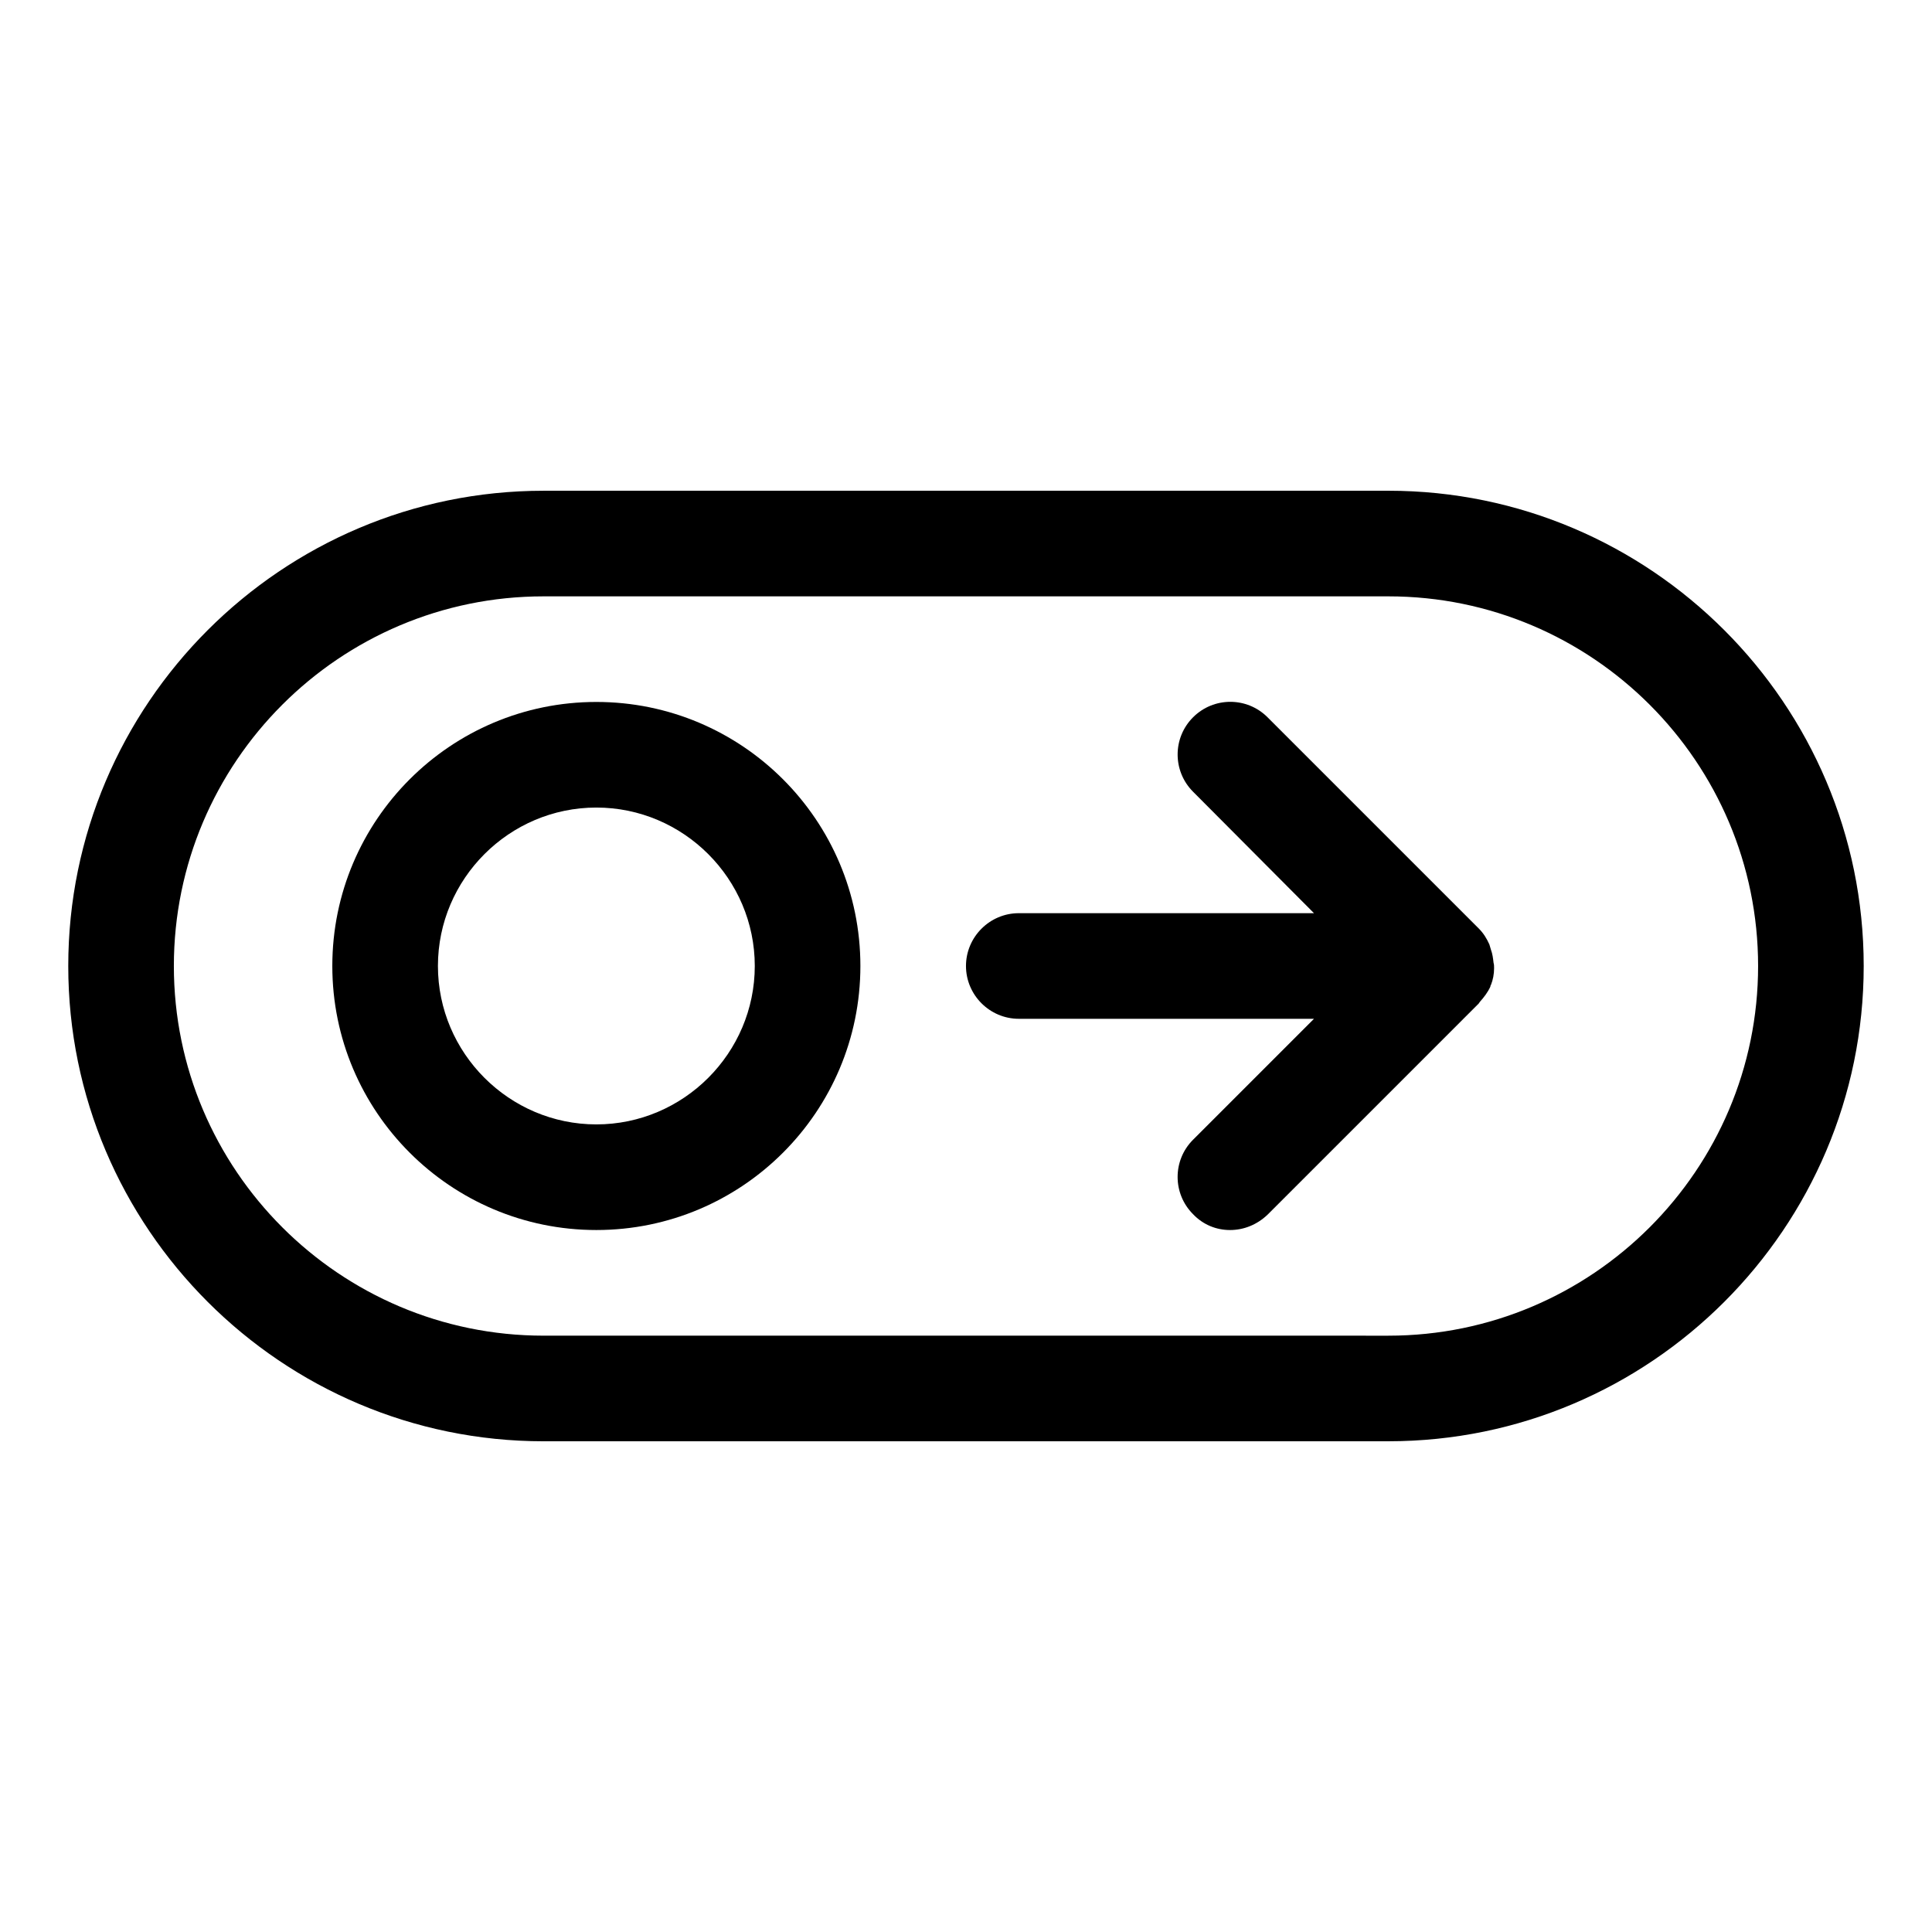
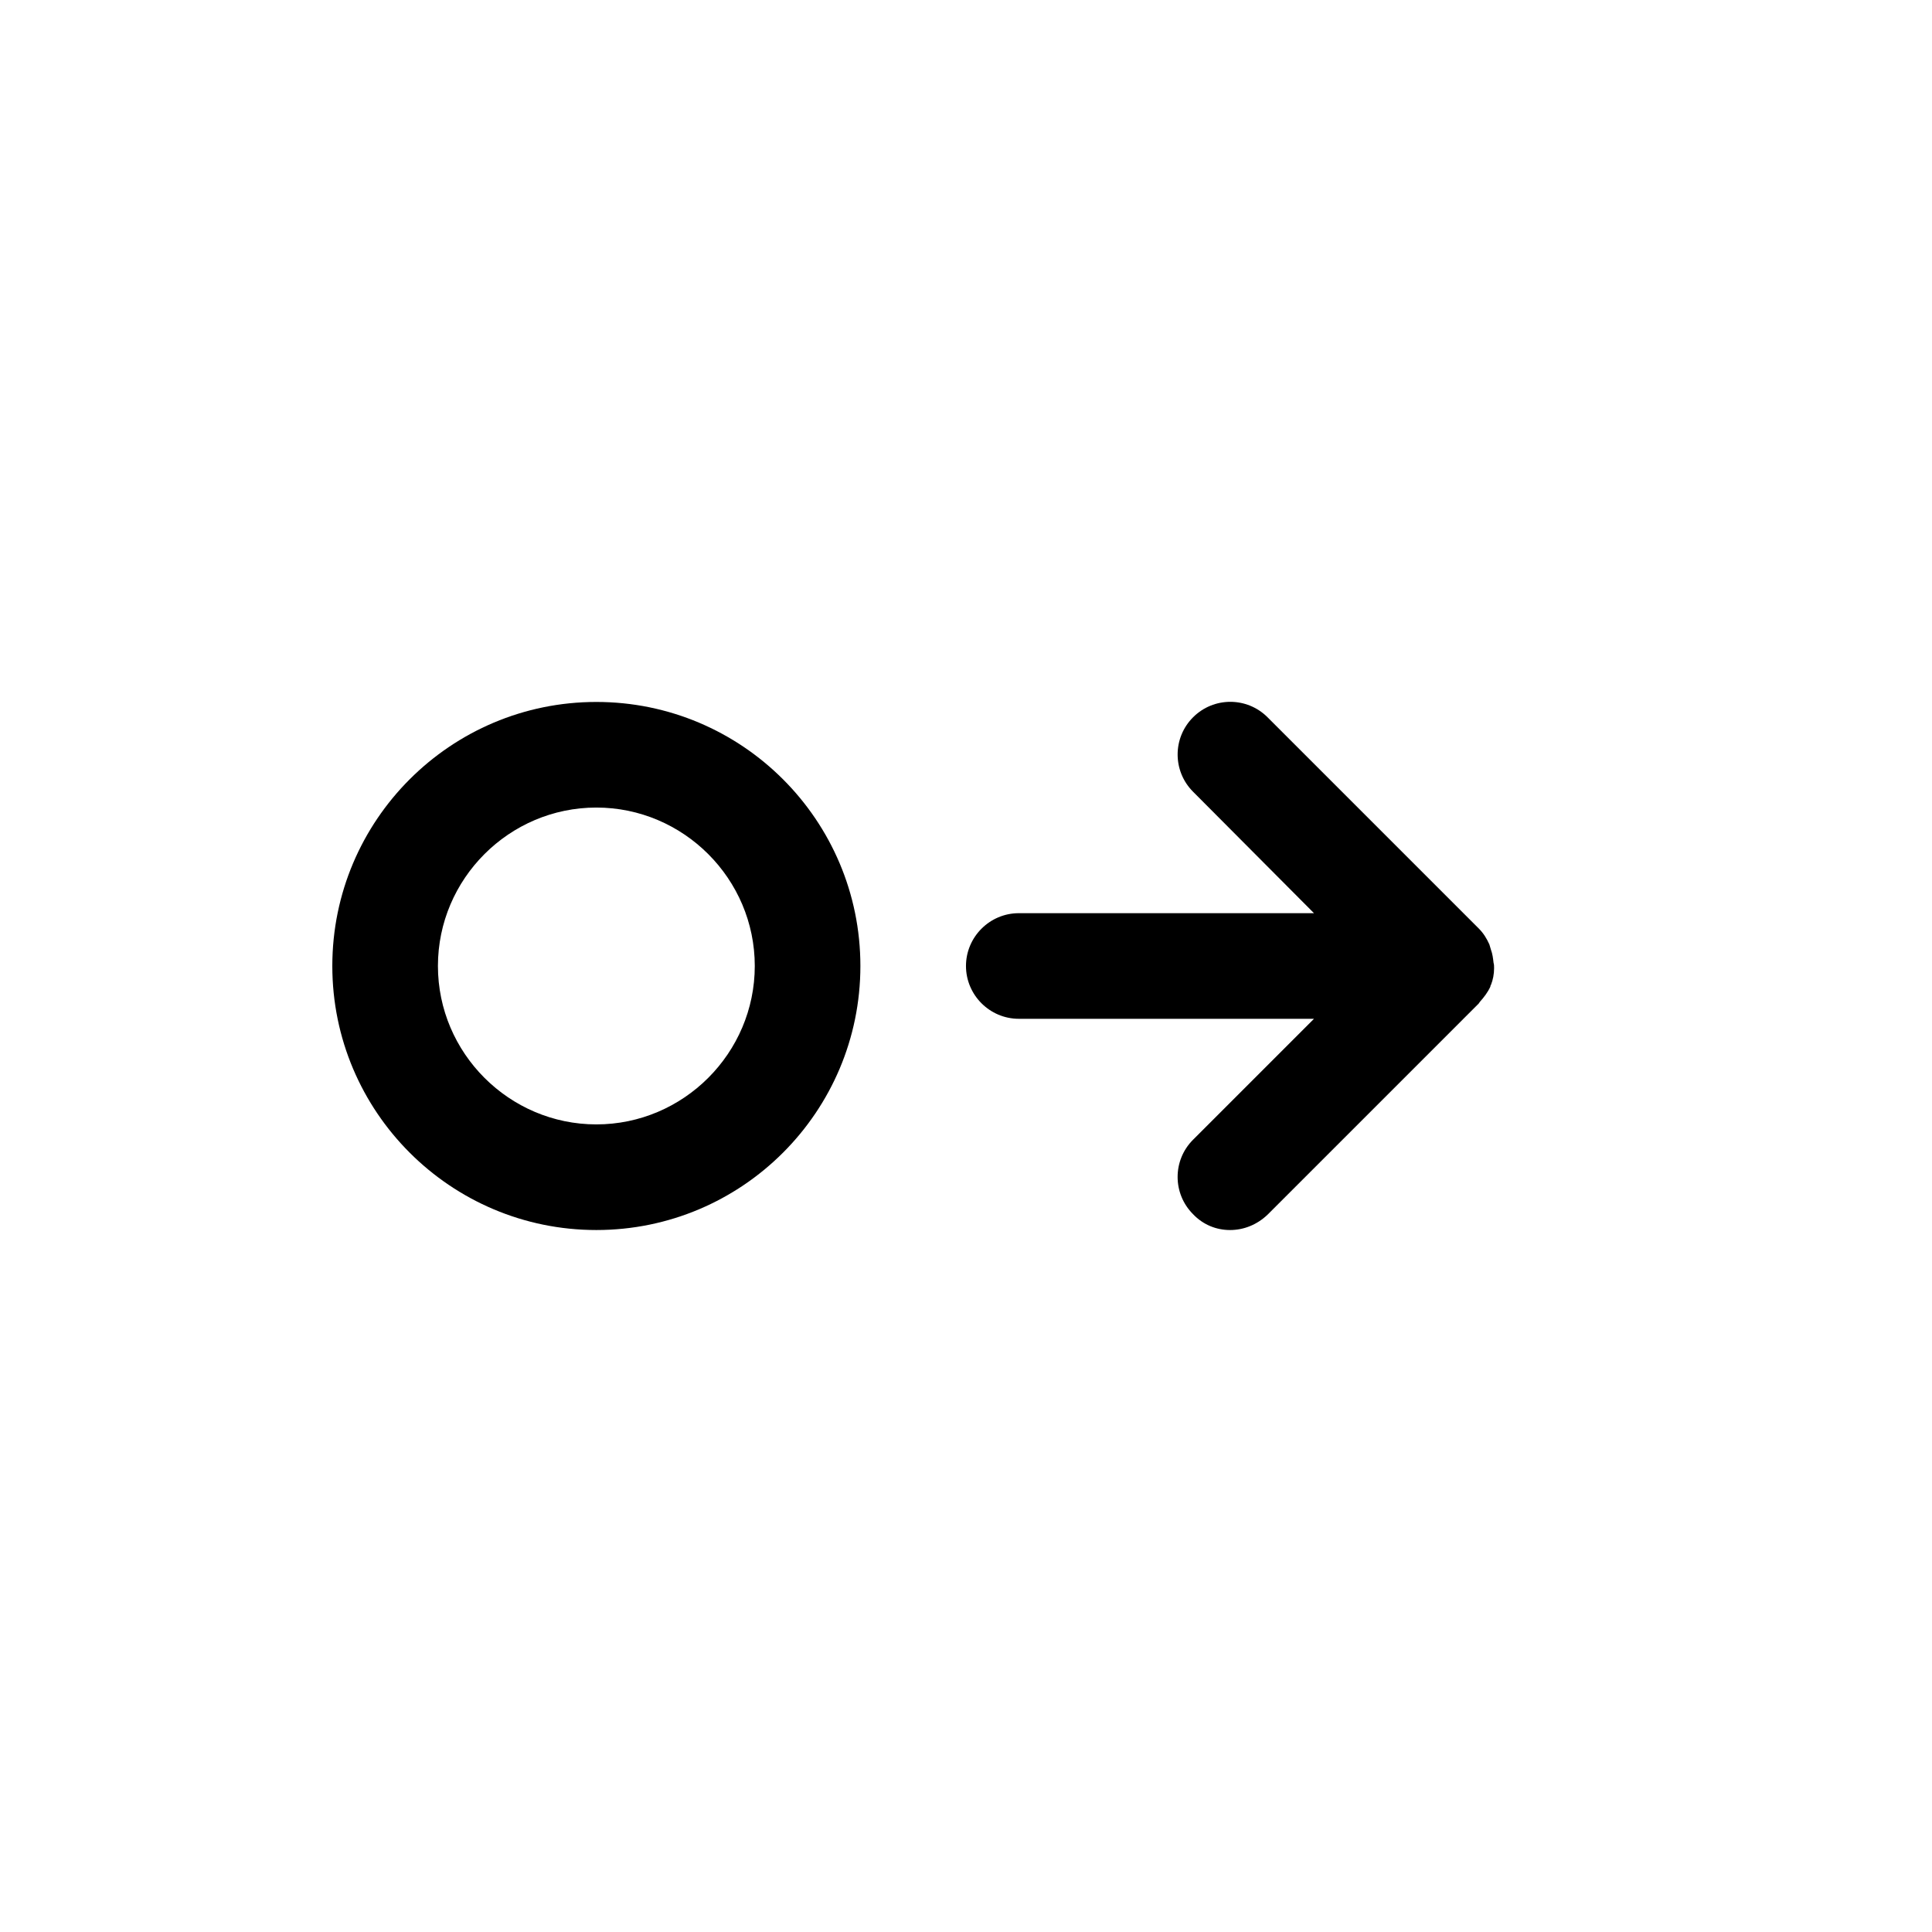
<svg xmlns="http://www.w3.org/2000/svg" fill="#000000" width="800px" height="800px" version="1.1" viewBox="144 144 512 512">
  <g>
-     <path d="m288.04 525.95h223.91c69.414 0 125.95-56.539 125.95-125.95 0-69.414-56.539-125.95-125.95-125.95l-223.91 0.004c-69.414 0-125.95 56.539-125.95 125.95 0.004 69.414 56.543 125.95 125.95 125.95zm0-223.91h223.91c54.02 0 97.965 43.945 97.965 97.965s-43.945 97.965-97.965 97.965l-223.91-0.004c-54.02 0-97.965-43.945-97.965-97.965 0.004-54.016 43.945-97.961 97.965-97.961z" />
-     <path d="m302.04 469.97c38.625 0 69.973-31.348 69.973-69.973s-31.348-69.973-69.973-69.973-69.973 31.348-69.973 69.973 31.348 69.973 69.973 69.973zm0-111.96c23.09 0 41.984 18.895 41.984 41.984s-18.895 41.984-41.984 41.984-41.984-18.895-41.984-41.984c0-23.094 18.895-41.984 41.984-41.984z" />
+     <path d="m302.04 469.97c38.625 0 69.973-31.348 69.973-69.973s-31.348-69.973-69.973-69.973-69.973 31.348-69.973 69.973 31.348 69.973 69.973 69.973m0-111.96c23.09 0 41.984 18.895 41.984 41.984s-18.895 41.984-41.984 41.984-41.984-18.895-41.984-41.984c0-23.094 18.895-41.984 41.984-41.984z" />
    <path d="m413.99 413.99h78.23l-32.047 32.047c-5.457 5.457-5.457 14.273 0 19.734 2.66 2.801 6.156 4.199 9.797 4.199 3.637 0 7.137-1.398 9.938-4.059l55.98-55.98c0.141-0.141 0.141-0.281 0.281-0.418 1.121-1.258 2.098-2.519 2.801-4.059 0-0.141 0-0.281 0.141-0.418 0.559-1.398 0.84-2.938 0.84-4.477 0-0.418 0-0.98-0.141-1.398-0.141-1.258-0.281-2.379-0.699-3.5-0.141-0.418-0.281-0.98-0.418-1.398-0.699-1.539-1.539-2.938-2.801-4.199l-55.98-55.98c-5.457-5.457-14.273-5.457-19.734 0-5.457 5.457-5.457 14.273 0 19.734l32.043 32.184h-78.23c-7.695 0-13.996 6.297-13.996 13.996 0.004 7.695 6.301 13.992 13.996 13.992z" />
  </g>
</svg>